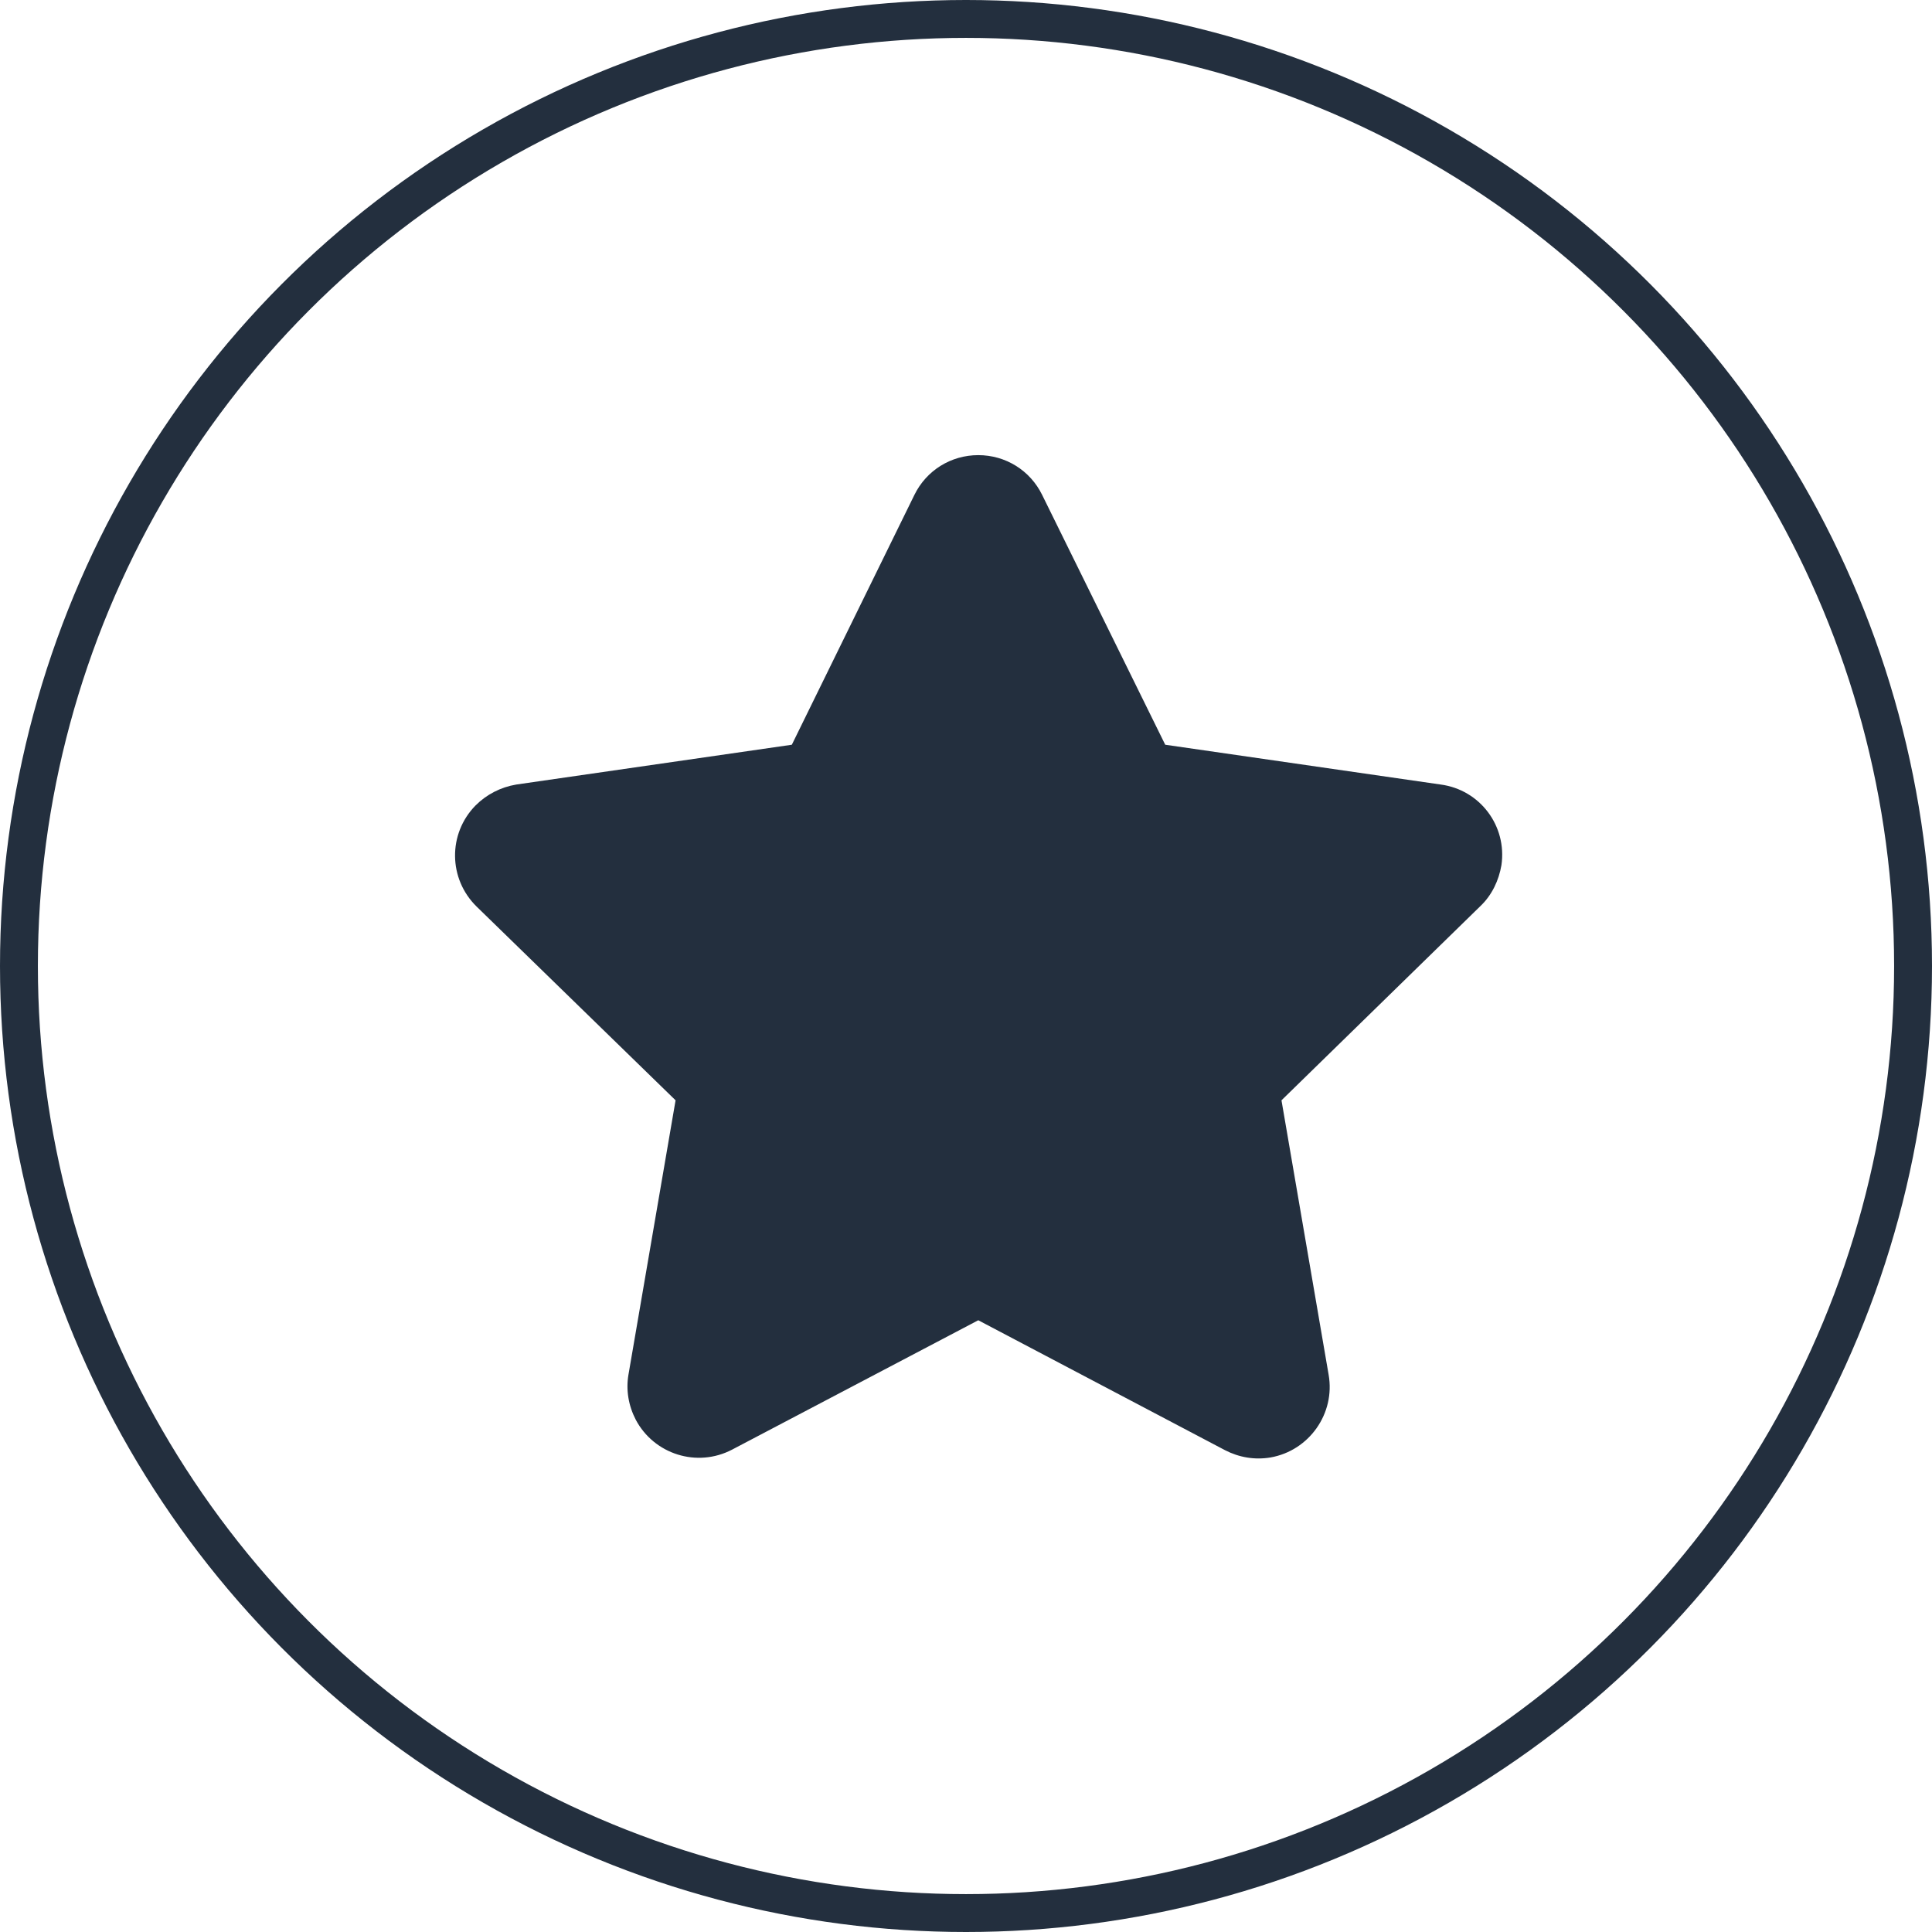
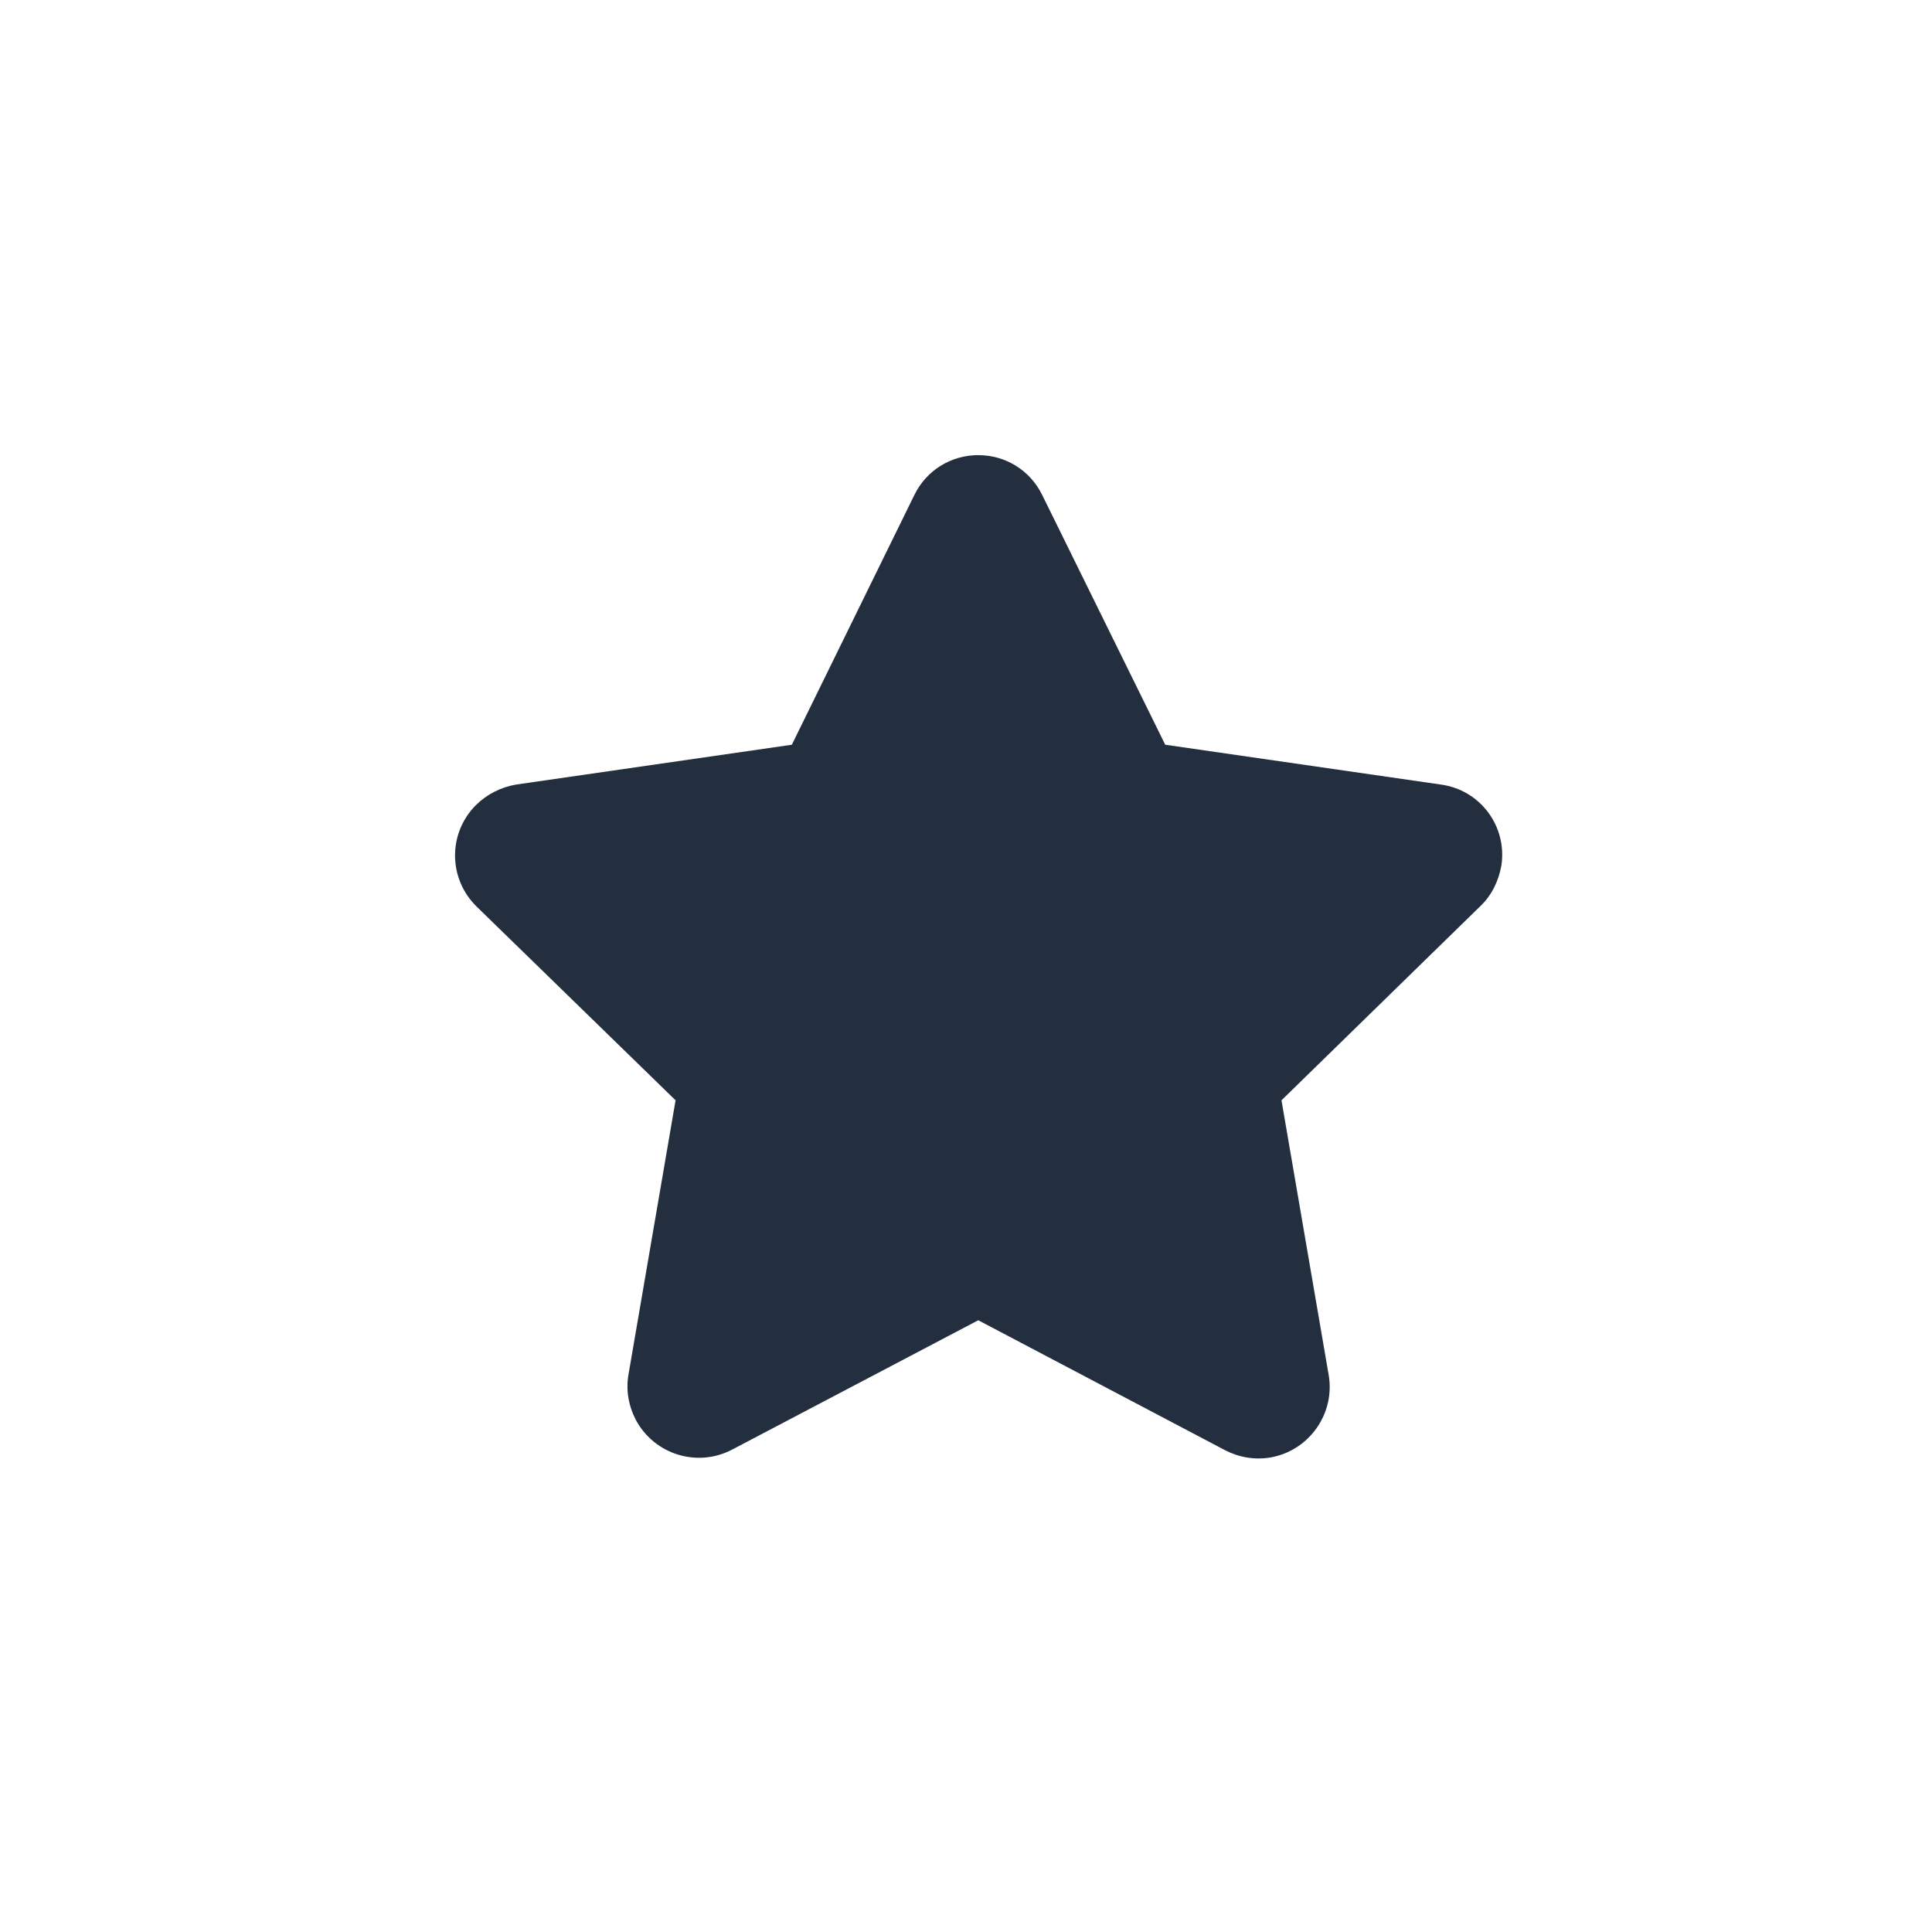
<svg xmlns="http://www.w3.org/2000/svg" width="102px" height="102px" viewBox="0 0 102 102" version="1.1">
  <title>icon-36</title>
  <desc>Created with Sketch.</desc>
  <g id="页面-1" stroke="none" stroke-width="1" fill="none" fill-rule="evenodd">
    <g id="3" transform="translate(-908, -1304)">
      <g id="icon-36" transform="translate(909, 1305)">
-         <circle id="椭圆形" stroke="#232F3E" stroke-width="2" cx="50" cy="50" r="50" />
        <g id="编组" transform="translate(23, 23)" fill="#232F3E" fill-rule="nonzero">
          <path d="M54.162,23.833 L43.656,34.091 L46.145,48.578 C46.504,50.624 45.122,52.587 43.076,52.947 C42.246,53.085 41.417,52.947 40.67,52.56 L27.648,45.703 L14.653,52.532 C12.801,53.5 10.534,52.781 9.566,50.956 C9.179,50.21 9.041,49.38 9.179,48.578 L11.667,34.091 L1.161,23.861 C-0.332,22.396 -0.359,20.018 1.106,18.525 C1.687,17.944 2.433,17.557 3.262,17.419 L17.805,15.318 L24.275,2.13 C24.911,0.83 26.21,0.029 27.648,0.029 C29.086,0.029 30.385,0.83 31.021,2.13 L37.518,15.318 L52.061,17.419 C54.135,17.696 55.572,19.603 55.268,21.677 C55.13,22.479 54.771,23.253 54.162,23.833 Z" id="路径" />
        </g>
      </g>
    </g>
  </g>
</svg>